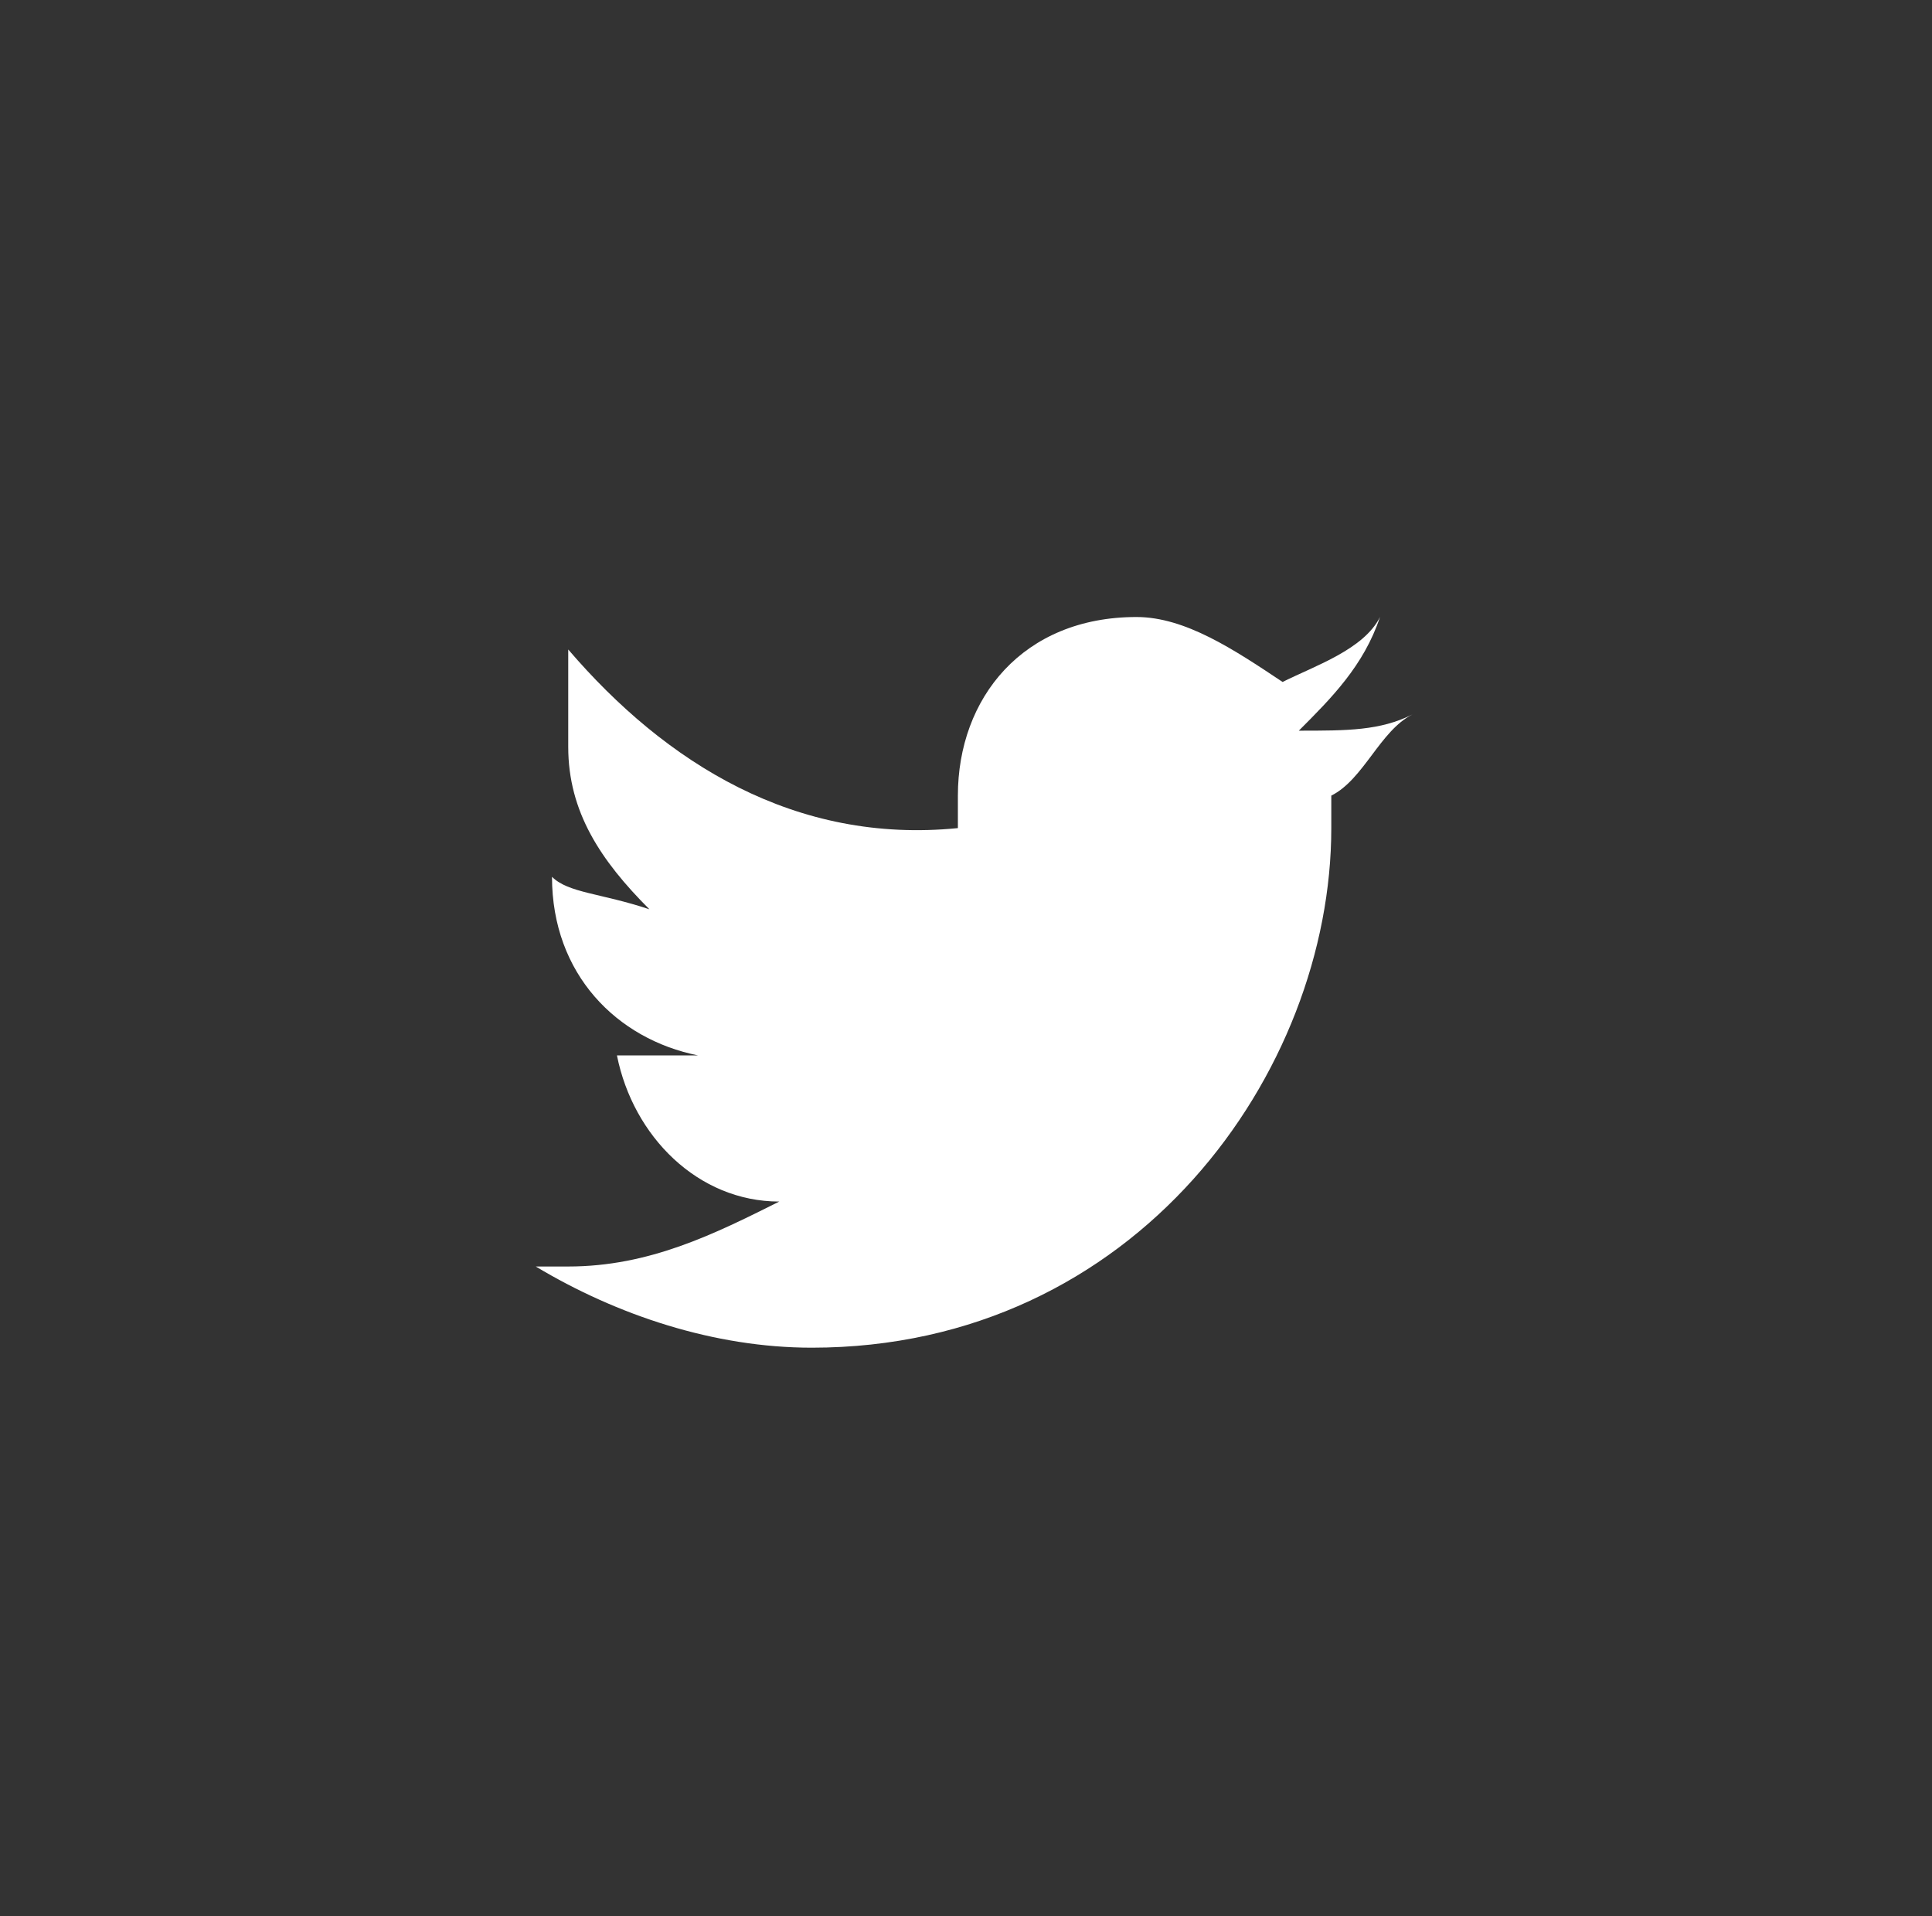
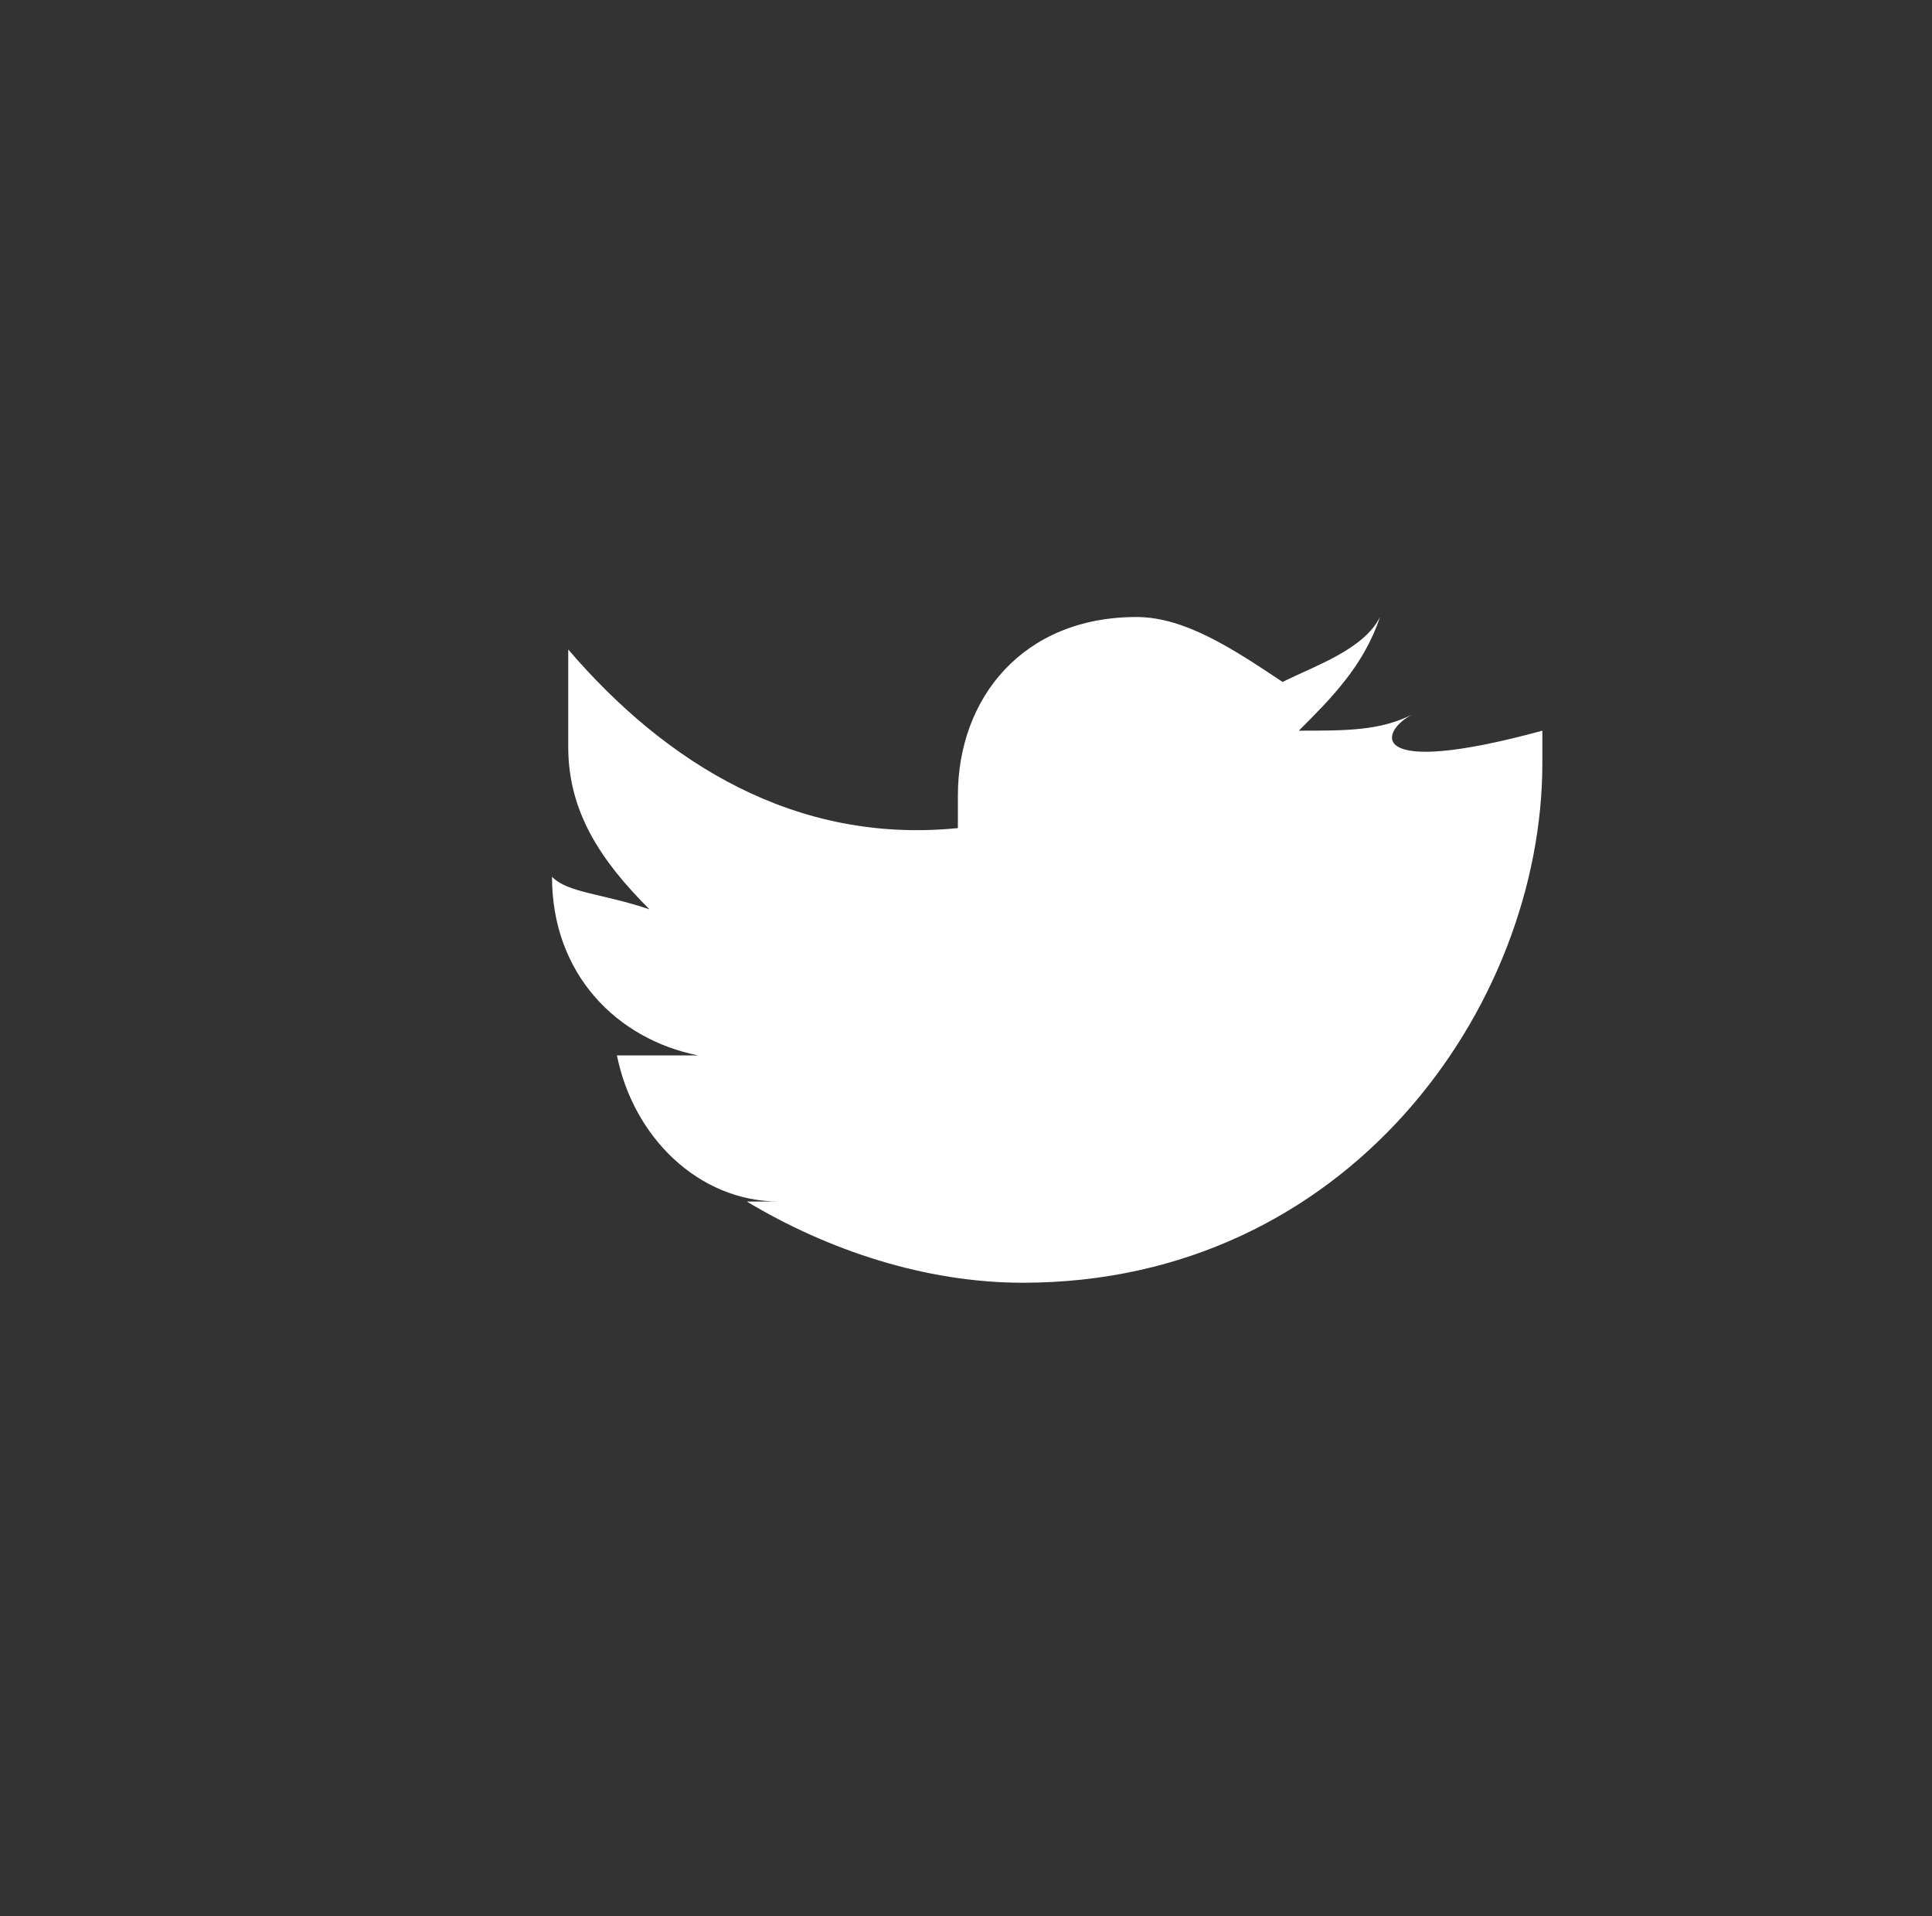
<svg xmlns="http://www.w3.org/2000/svg" version="1.1" id="Layer_1" x="0px" y="0px" viewBox="0 0 11.9 11.8" style="enable-background:new 0 0 11.9 11.8;" xml:space="preserve">
  <rect x="0" y="0" width="11.9" height="11.8" fill="#333333" stroke="none" />
  <style type="text/css">
	.st0{fill:#FFFFFF;}
</style>
-   <path class="st0" d="M8.7,4.4C8.5,4.5,8.3,4.5,8,4.5c0.2-0.2,0.4-0.4,0.5-0.7C8.4,4,8.1,4.1,7.9,4.2C7.6,4,7.3,3.8,7,3.8  c-0.7,0-1.1,0.5-1.1,1.1c0,0.1,0,0.2,0,0.2C4.9,5.2,4.1,4.7,3.5,4C3.5,4.2,3.5,4.4,3.5,4.6c0,0.4,0.2,0.7,0.5,1  C3.7,5.5,3.5,5.5,3.4,5.4l0,0c0,0.6,0.4,1,0.9,1.1c-0.1,0-0.2,0-0.3,0c-0.1,0-0.2,0-0.2,0C3.9,7,4.3,7.4,4.8,7.4  C4.4,7.6,4,7.8,3.5,7.8c-0.1,0-0.2,0-0.2,0c0.5,0.3,1.1,0.5,1.7,0.5c2,0,3.2-1.7,3.2-3.2c0-0.1,0-0.1,0-0.2C8.4,4.8,8.5,4.5,8.7,4.4  " />
+   <path class="st0" d="M8.7,4.4C8.5,4.5,8.3,4.5,8,4.5c0.2-0.2,0.4-0.4,0.5-0.7C8.4,4,8.1,4.1,7.9,4.2C7.6,4,7.3,3.8,7,3.8  c-0.7,0-1.1,0.5-1.1,1.1c0,0.1,0,0.2,0,0.2C4.9,5.2,4.1,4.7,3.5,4C3.5,4.2,3.5,4.4,3.5,4.6c0,0.4,0.2,0.7,0.5,1  C3.7,5.5,3.5,5.5,3.4,5.4l0,0c0,0.6,0.4,1,0.9,1.1c-0.1,0-0.2,0-0.3,0c-0.1,0-0.2,0-0.2,0C3.9,7,4.3,7.4,4.8,7.4  c-0.1,0-0.2,0-0.2,0c0.5,0.3,1.1,0.5,1.7,0.5c2,0,3.2-1.7,3.2-3.2c0-0.1,0-0.1,0-0.2C8.4,4.8,8.5,4.5,8.7,4.4  " />
</svg>